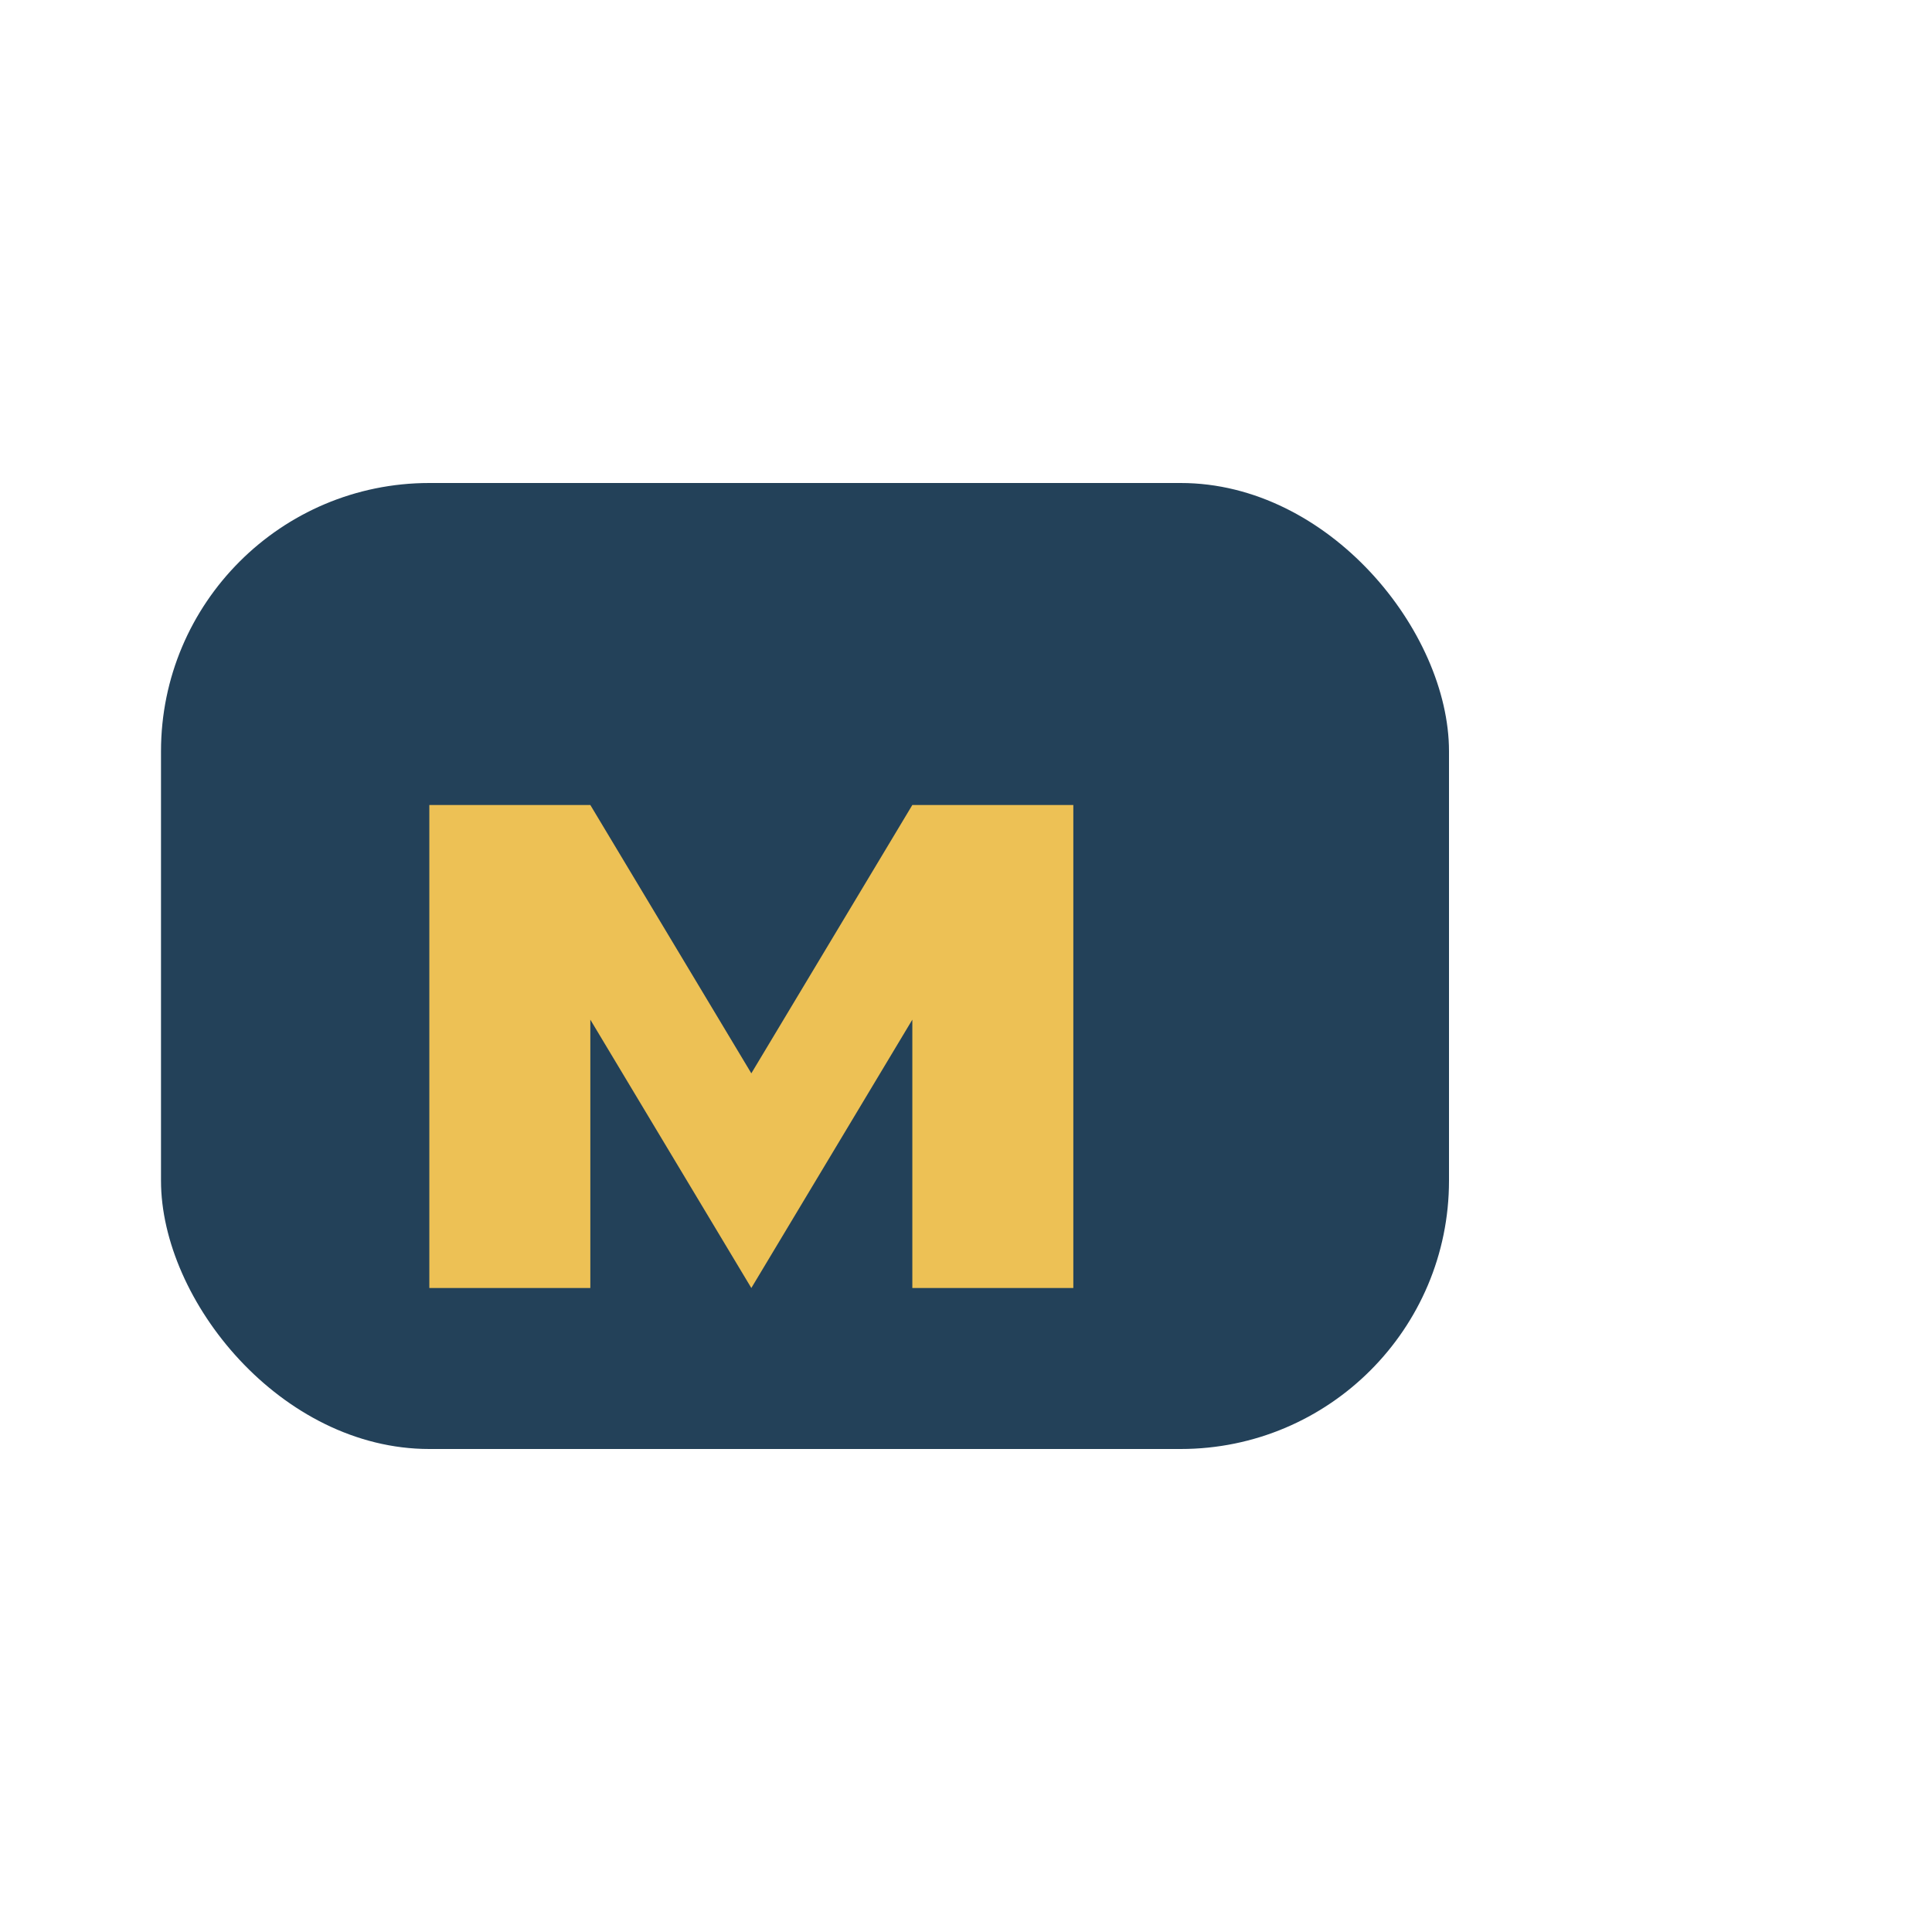
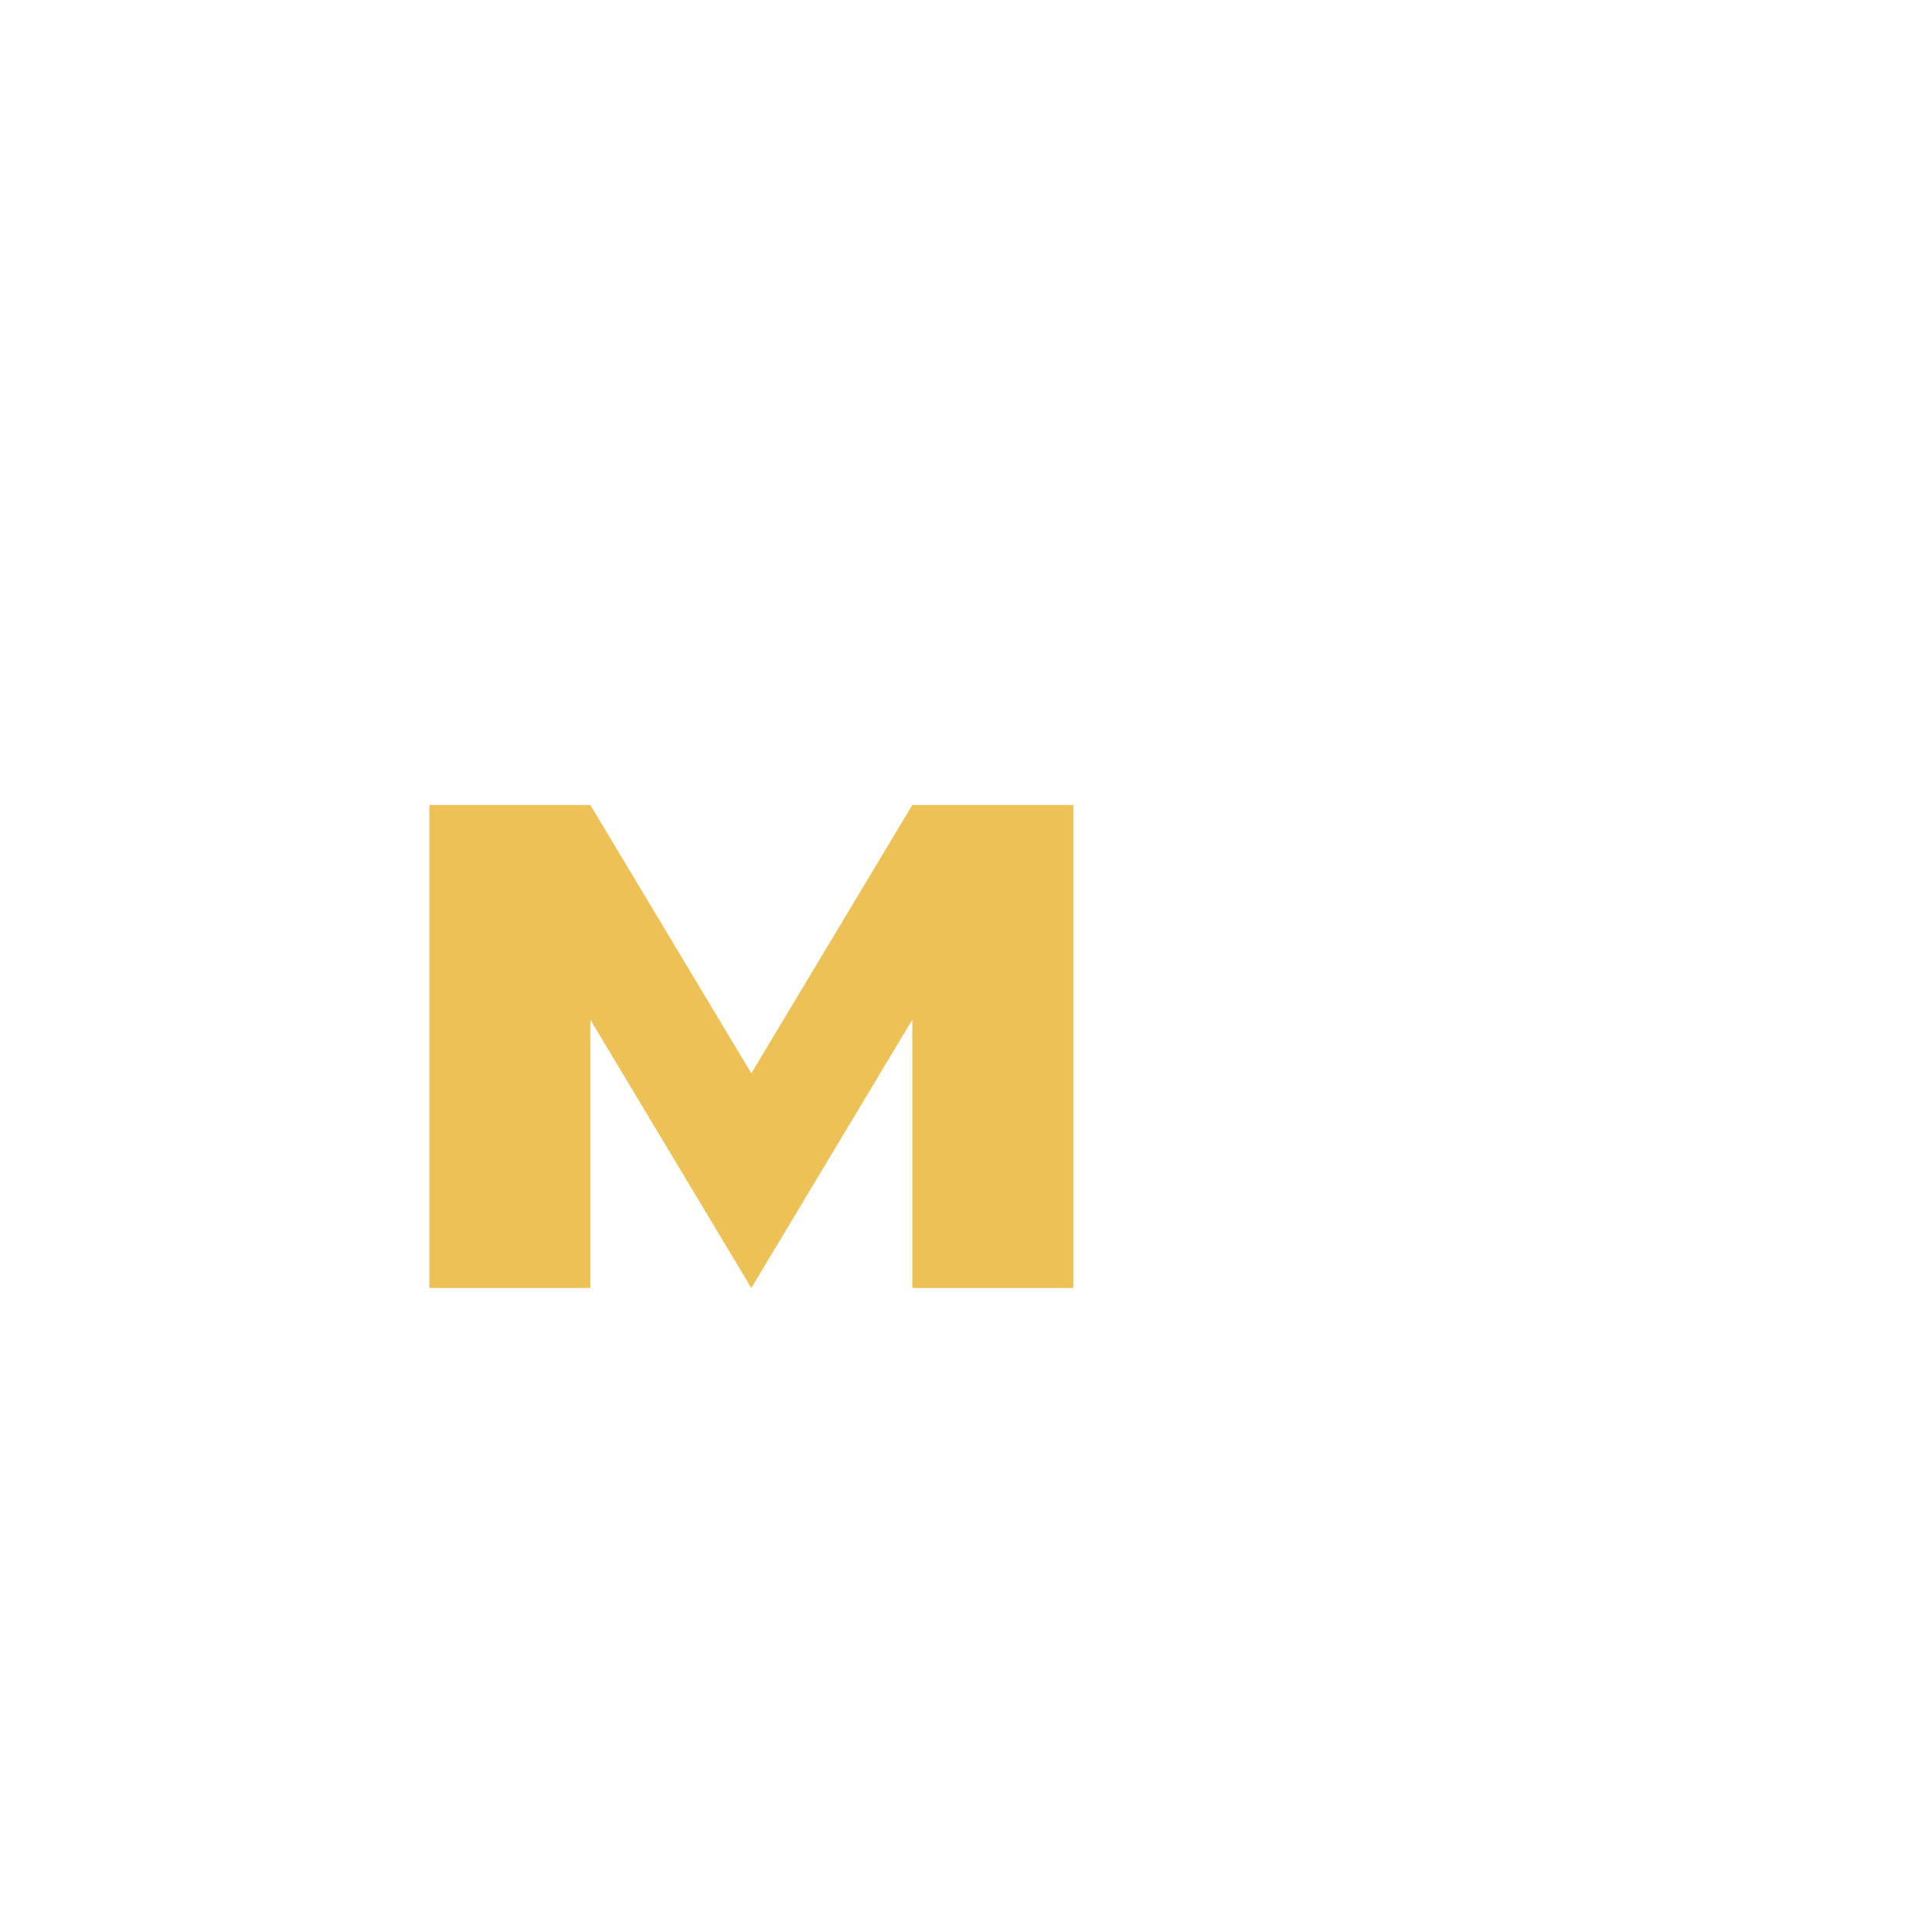
<svg xmlns="http://www.w3.org/2000/svg" width="36" height="36" viewBox="0 0 36 36">
-   <rect x="3" y="9" width="24" height="18" rx="5" fill="#234159" />
  <path d="M8 24V15h3l3 5 3-5h3v9h-3v-5l-3 5-3-5v5H8z" fill="#EDC155" />
</svg>